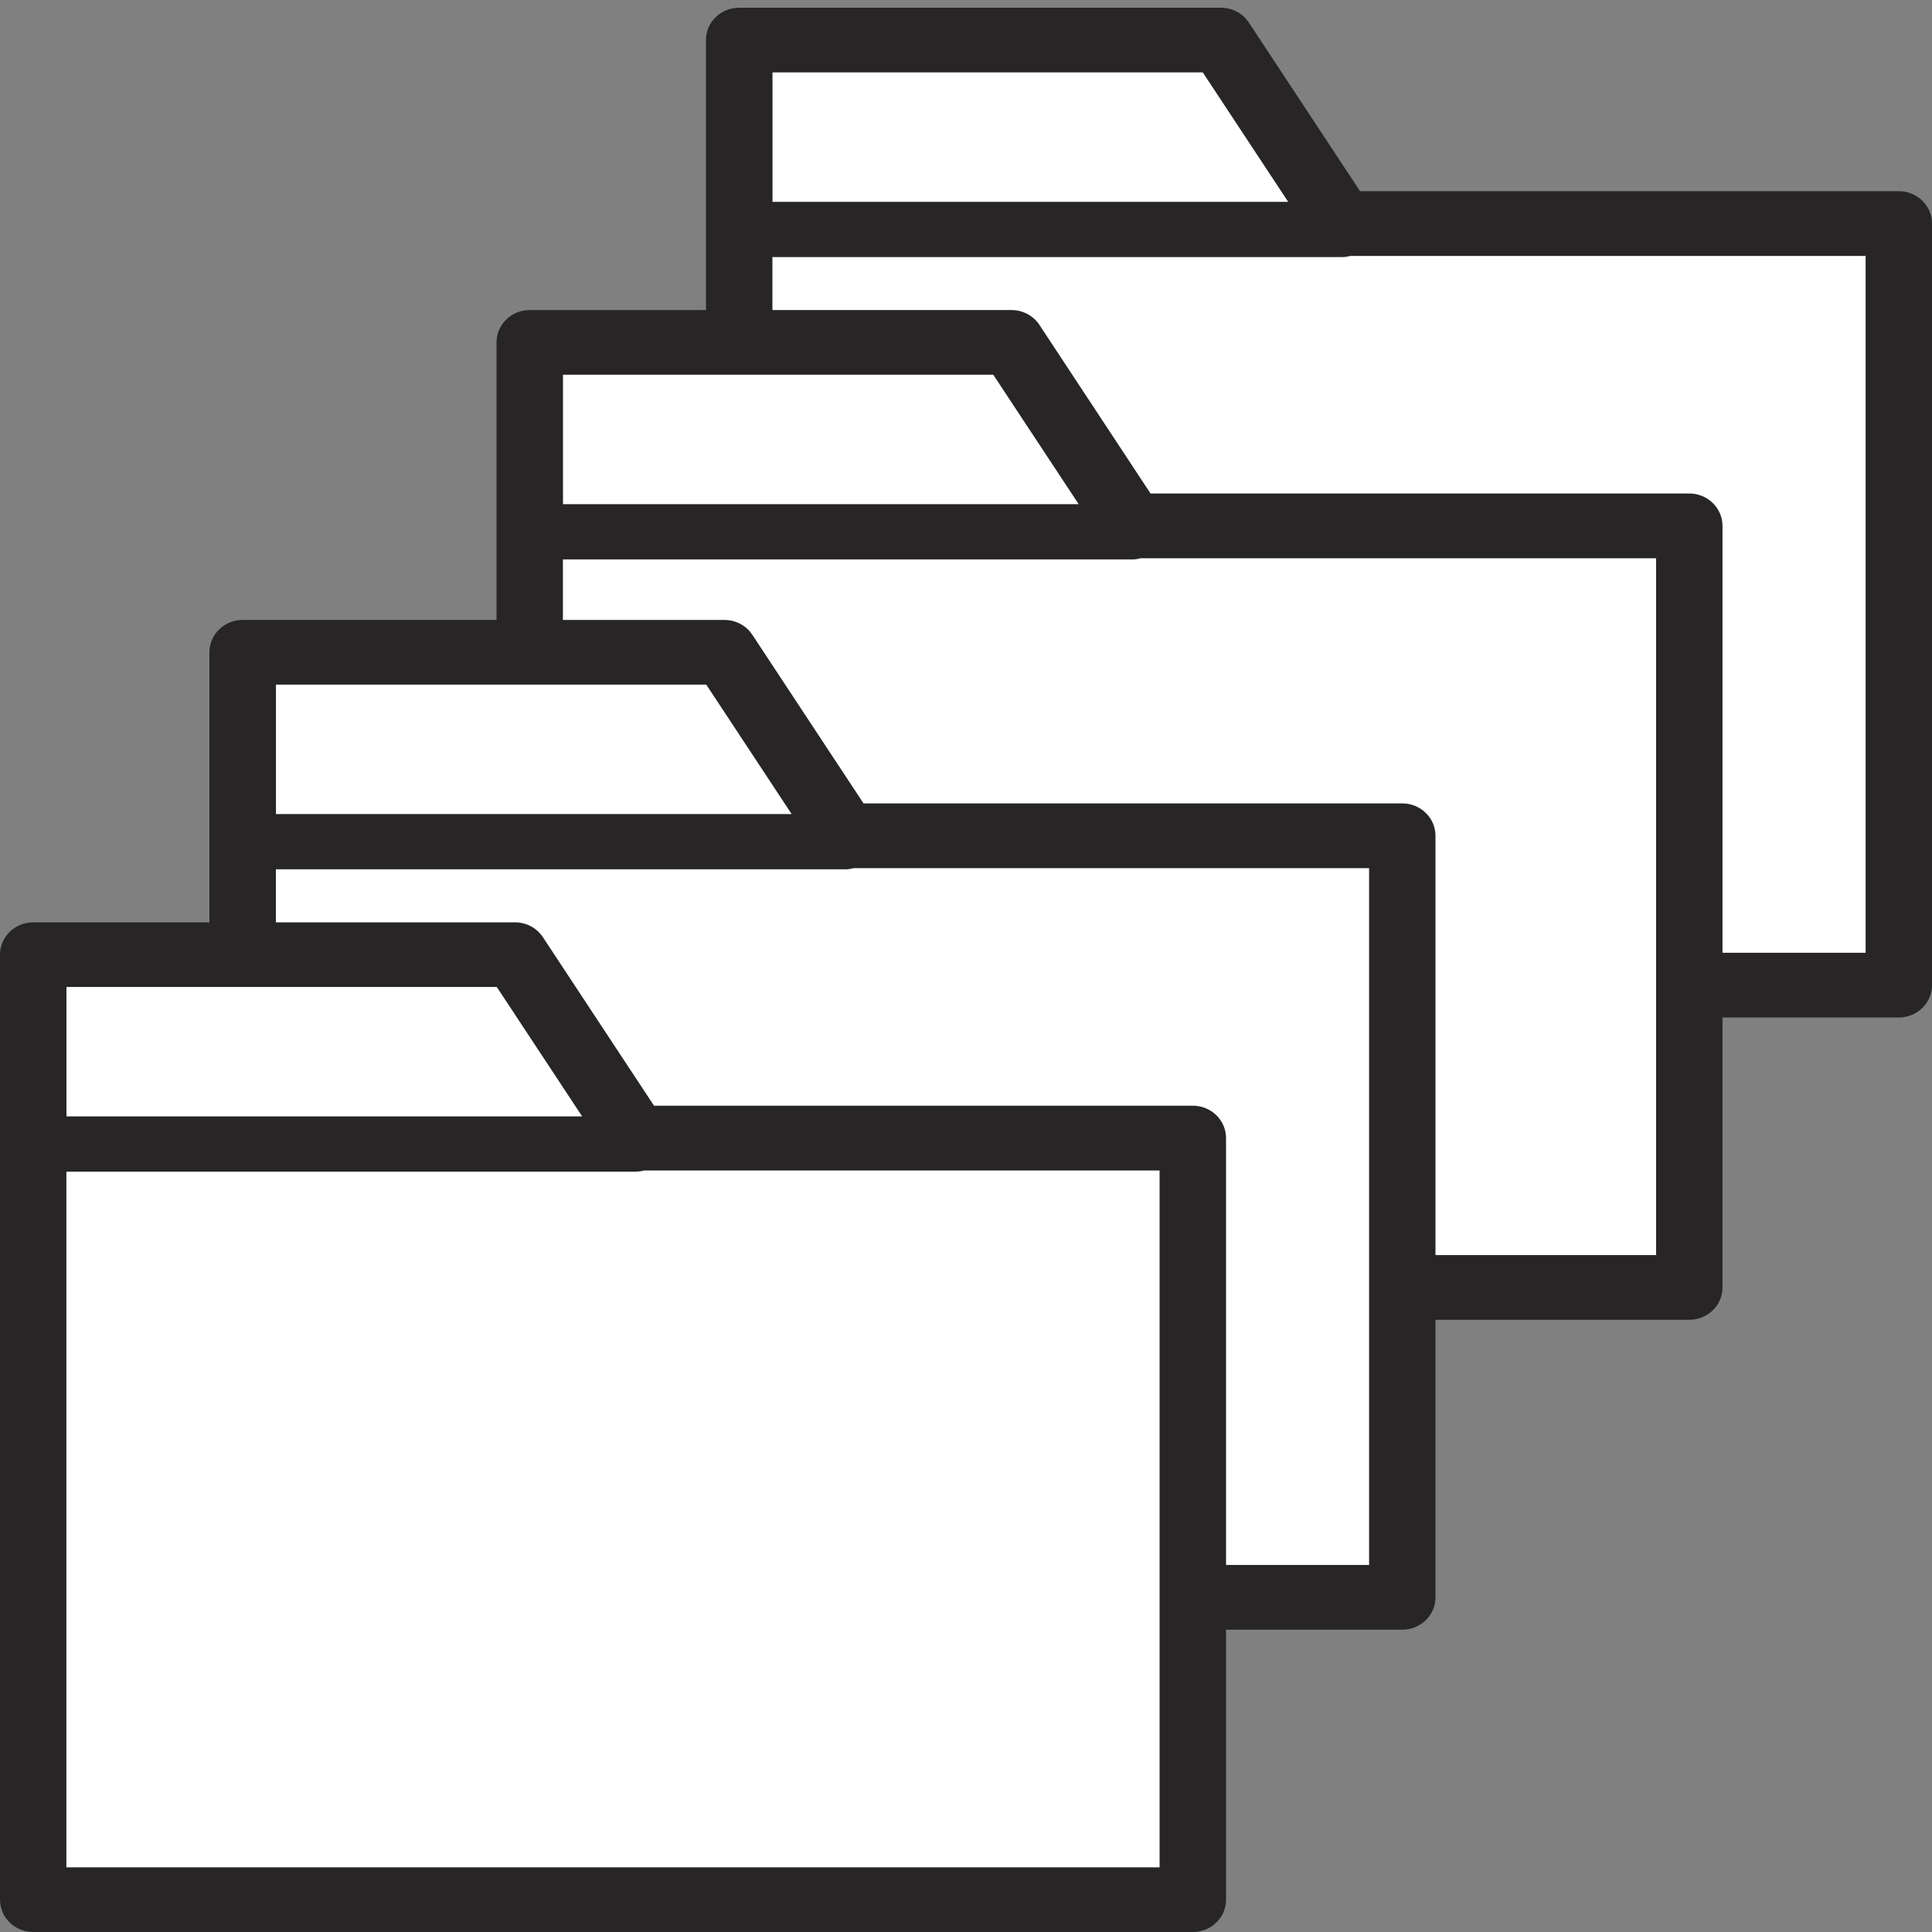
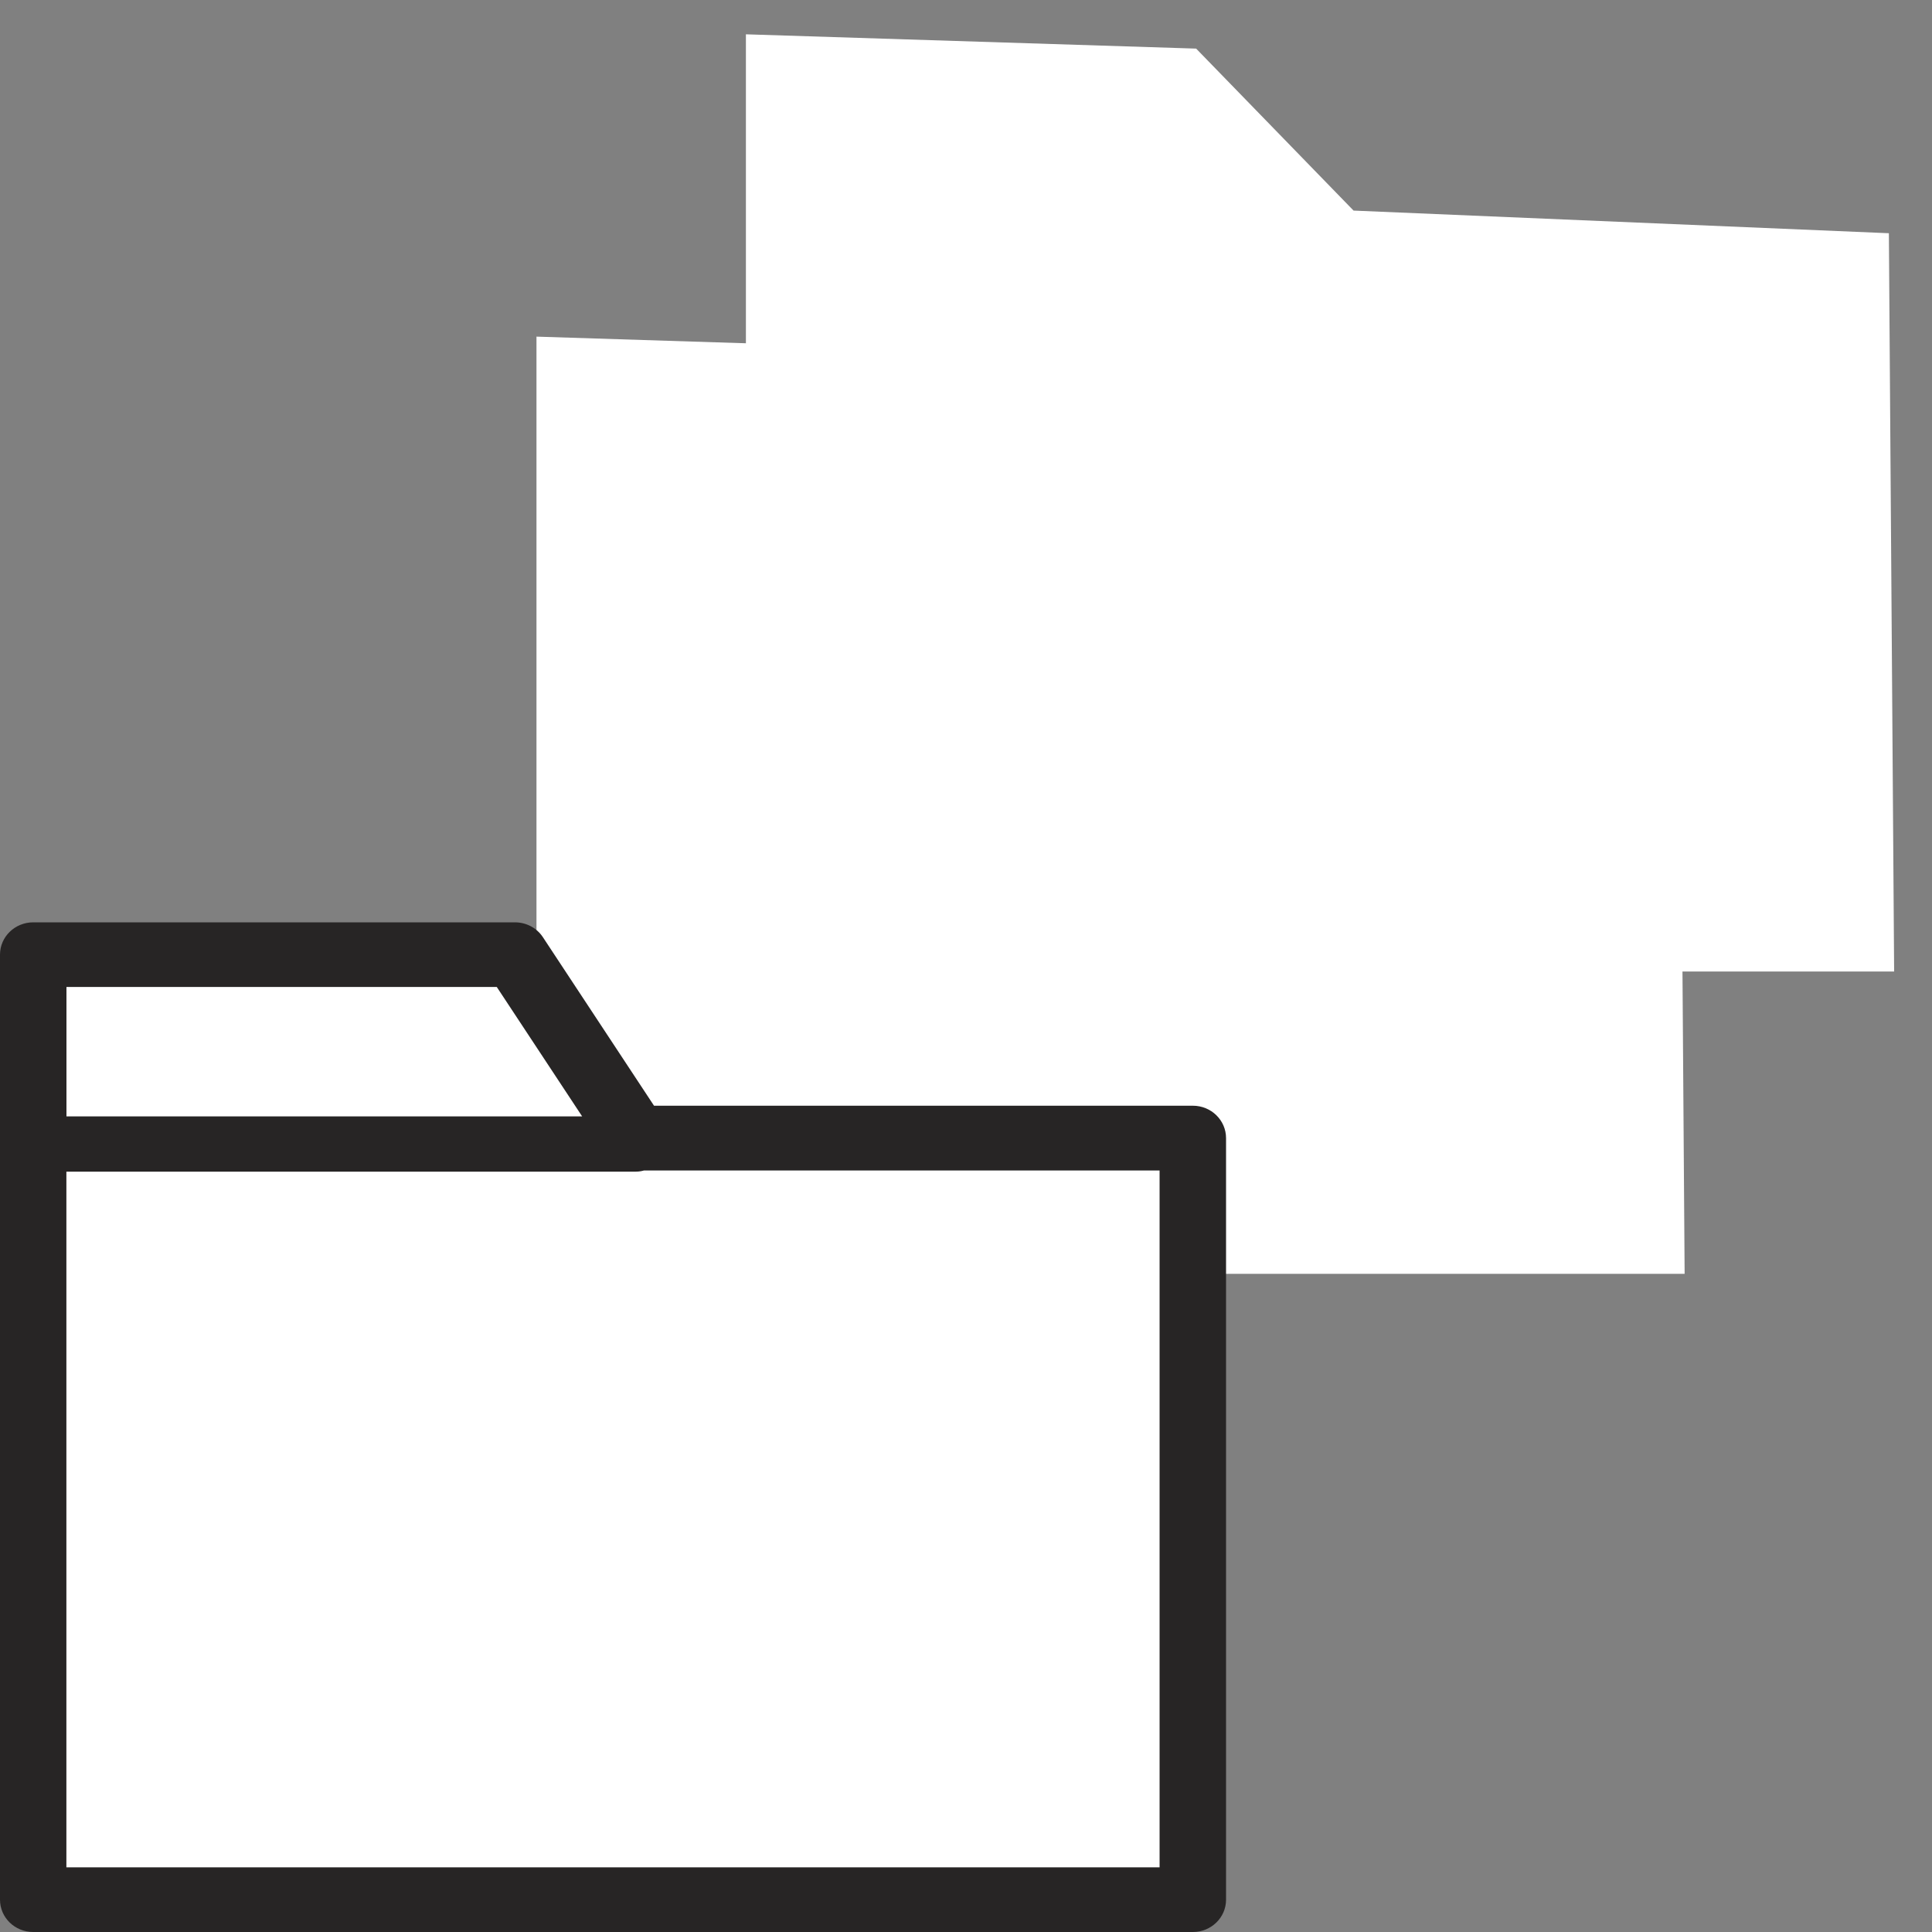
<svg xmlns="http://www.w3.org/2000/svg" version="1.1" id="Capa_1" x="0px" y="0px" viewBox="0 0 250 250" style="enable-background:new 0 0 250 250;" xml:space="preserve">
  <rect x="0" y="0" width="250" height="250" fill="#808080" stroke="none" />
  <style type="text/css">
	.st0{fill:#FFFFFF;}
	.st1{fill:#272525;}
</style>
  <g>
    <g>
      <polygon class="st0" points="96.52,4.44 96.52,125.71 245.1,125.71 244.42,30.18 175.15,27.25 154.78,6.29   " />
      <g id="XMLID_9432_">
-         <path id="XMLID_9433_" class="st1" d="M95.65,131.66h150.06c2.37,0,4.29-1.87,4.29-4.18V28.93c0-2.31-1.92-4.19-4.29-4.19h-69.72     L161.6,2.92c-0.79-1.2-2.15-1.92-3.62-1.92H95.65c-2.37,0-4.3,1.87-4.3,4.18v122.29C91.35,129.79,93.28,131.66,95.65,131.66z      M99.95,9.37h55.69l11.05,16.75c-22.25,0-44.49,0-66.73,0V9.37z M99.95,46.87v-3.82v-9.78c24.56,0,49.13,0,73.69,0     c0.39,0,0.73-0.06,1.05-0.15h66.72v9.93v3.82v76.42H99.95V46.87z" />
-       </g>
+         </g>
    </g>
    <g>
      <polygon class="st0" points="69.42,43.56 69.42,164.83 217.99,164.83 217.31,69.3 148.04,66.37 127.67,45.41   " />
      <g id="XMLID_81_">
-         <path id="XMLID_82_" class="st1" d="M68.55,170.78H218.6c2.37,0,4.29-1.87,4.29-4.18V68.05c0-2.31-1.92-4.19-4.29-4.19h-69.72     L134.5,42.04c-0.79-1.2-2.15-1.92-3.62-1.92H68.55c-2.37,0-4.3,1.87-4.3,4.18V166.6C64.25,168.91,66.17,170.78,68.55,170.78z      M72.84,48.49h55.69l11.05,16.75c-22.25,0-44.49,0-66.73,0V48.49z M72.84,85.99v-3.82v-9.78c24.56,0,49.13,0,73.69,0     c0.39,0,0.73-0.06,1.05-0.15h66.72v9.93v3.82v76.42H72.84V85.99z" />
-       </g>
+         </g>
    </g>
    <g>
-       <polygon class="st0" points="32.27,83.66 32.27,204.93 180.85,204.93 180.17,109.4 110.9,106.47 90.53,85.51   " />
      <g id="XMLID_91_">
-         <path id="XMLID_92_" class="st1" d="M31.4,210.88h150.06c2.37,0,4.29-1.87,4.29-4.18v-98.55c0-2.31-1.92-4.19-4.29-4.19h-69.72     L97.35,82.14c-0.79-1.2-2.15-1.92-3.62-1.92H31.4c-2.37,0-4.3,1.87-4.3,4.18V206.7C27.1,209.01,29.03,210.88,31.4,210.88z      M35.7,88.59h55.69l11.05,16.75c-22.25,0-44.49,0-66.73,0V88.59z M35.7,126.09v-3.82v-9.78c24.56,0,49.13,0,73.69,0     c0.39,0,0.73-0.06,1.05-0.15h66.72v9.93v3.82v76.42H35.7V126.09z" />
-       </g>
+         </g>
    </g>
    <g>
      <polygon class="st0" points="5.17,122.78 5.17,244.05 153.74,244.05 153.06,148.52 83.8,145.59 63.42,124.63   " />
      <g id="XMLID_86_">
        <path id="XMLID_87_" class="st1" d="M4.3,250h150.06c2.37,0,4.29-1.87,4.29-4.18v-98.55c0-2.31-1.92-4.19-4.29-4.19H84.63     l-14.38-21.81c-0.79-1.2-2.15-1.92-3.62-1.92H4.3c-2.37,0-4.3,1.87-4.3,4.18v122.29C0,248.13,1.92,250,4.3,250z M8.59,127.71     h55.69l11.05,16.75c-22.25,0-44.49,0-66.73,0V127.71z M8.59,165.21v-3.82v-9.78c24.56,0,49.13,0,73.69,0     c0.39,0,0.73-0.06,1.05-0.15h66.72v9.93v3.82v76.42H8.59V165.21z" />
      </g>
    </g>
  </g>
</svg>